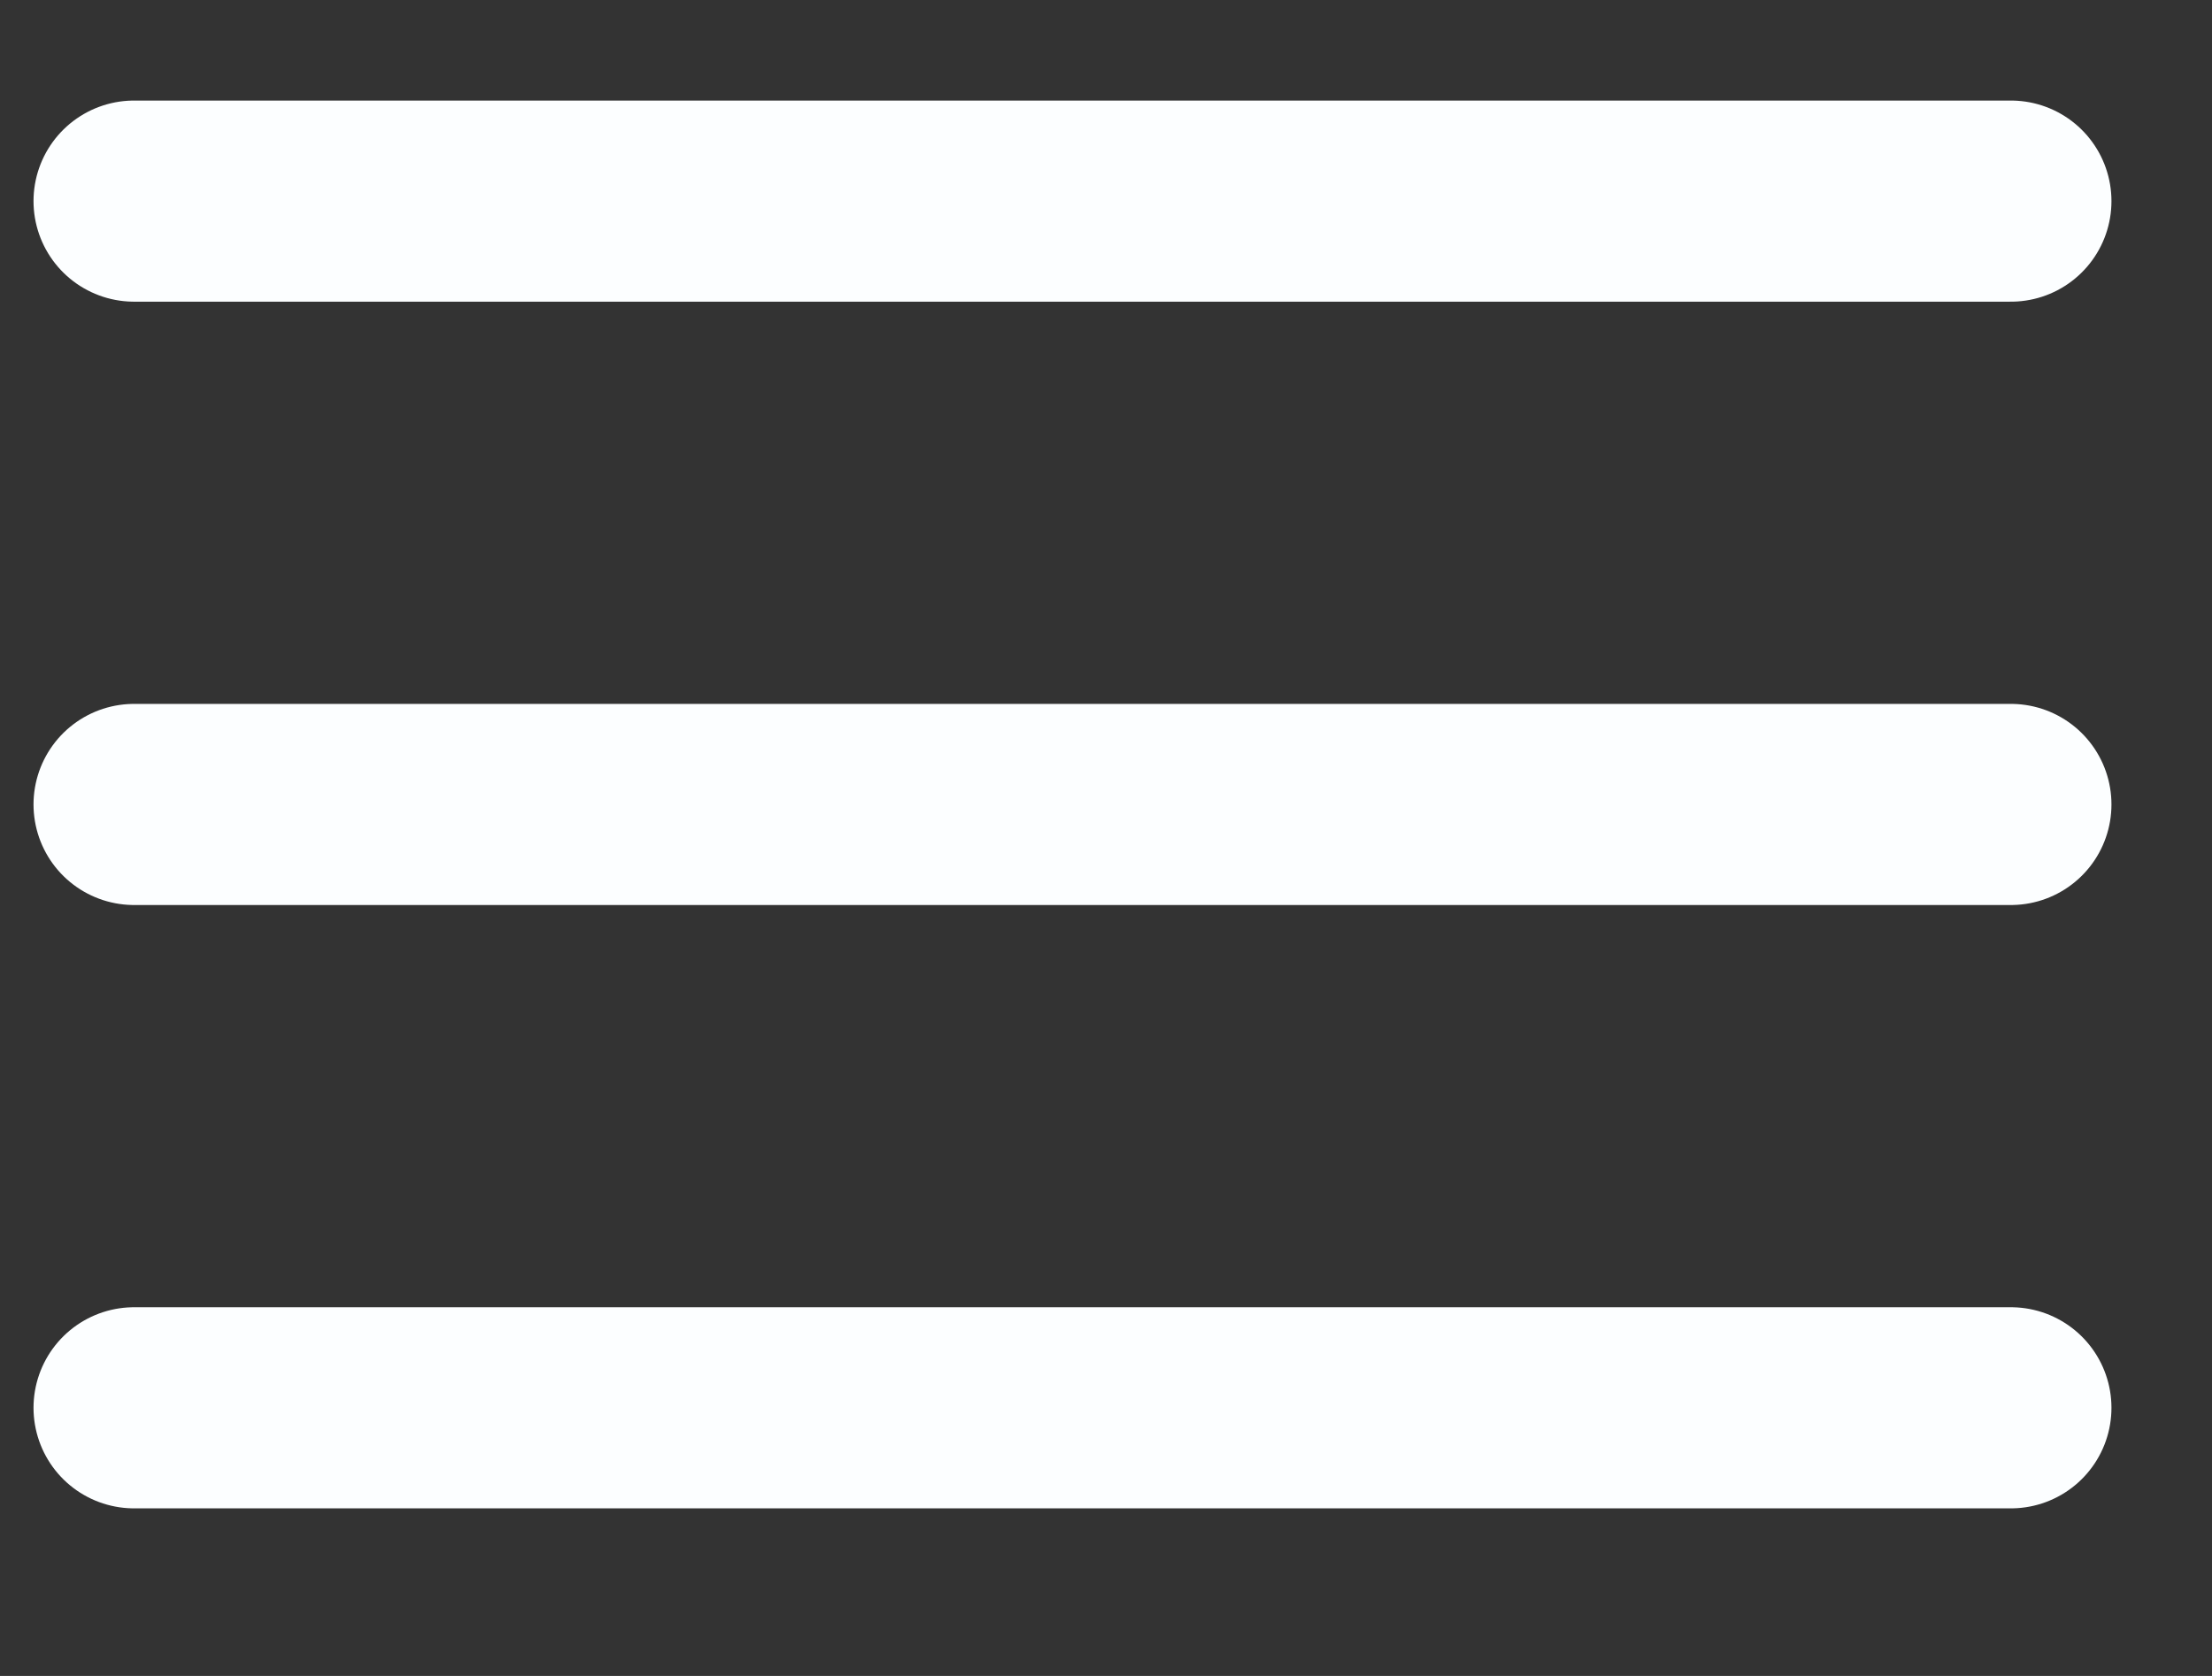
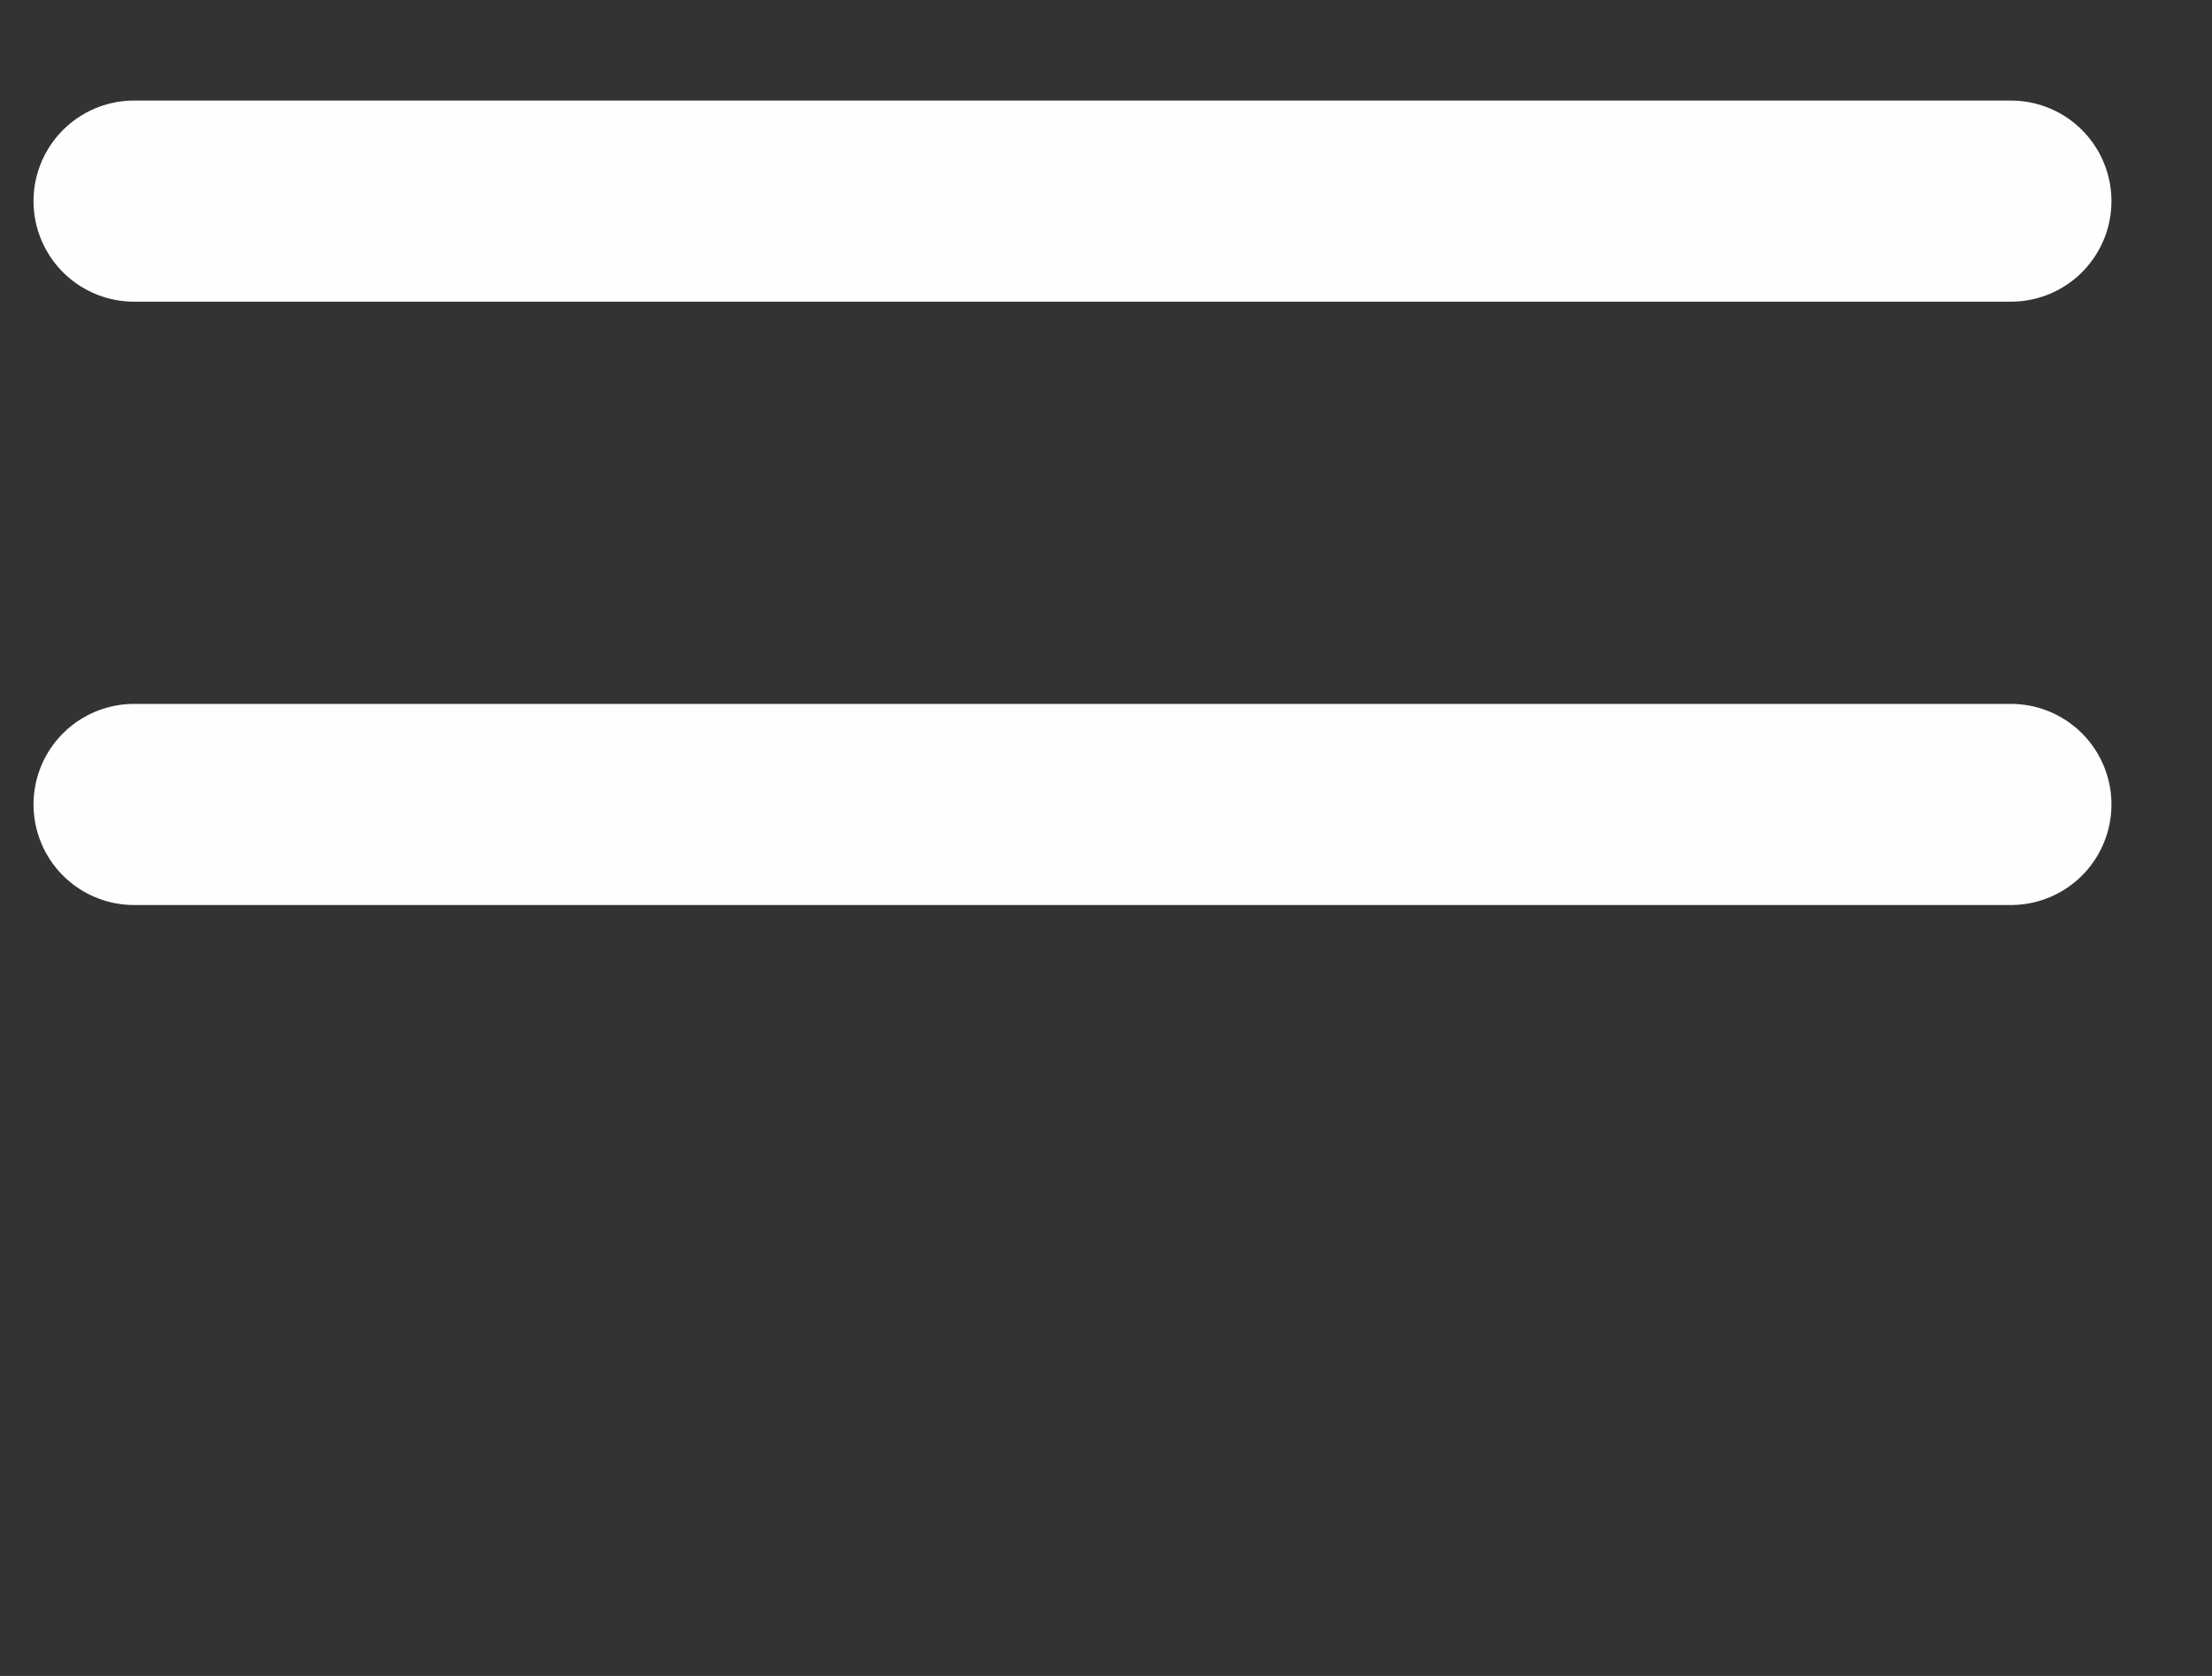
<svg xmlns="http://www.w3.org/2000/svg" width="33" height="25" viewBox="0 0 33 25" fill="none">
  <rect x="0" y="0" width="33" height="25" fill="#333333" stroke="none" />
  <path d="M30 3L2 3" stroke="#FCFEFF" stroke-width="3" stroke-linecap="round" stroke-linejoin="round" />
  <path d="M30 12L2 12" stroke="#FCFEFF" stroke-width="3" stroke-linecap="round" stroke-linejoin="round" />
-   <path d="M30 21L2 21" stroke="#FCFEFF" stroke-width="3" stroke-linecap="round" stroke-linejoin="round" />
</svg>